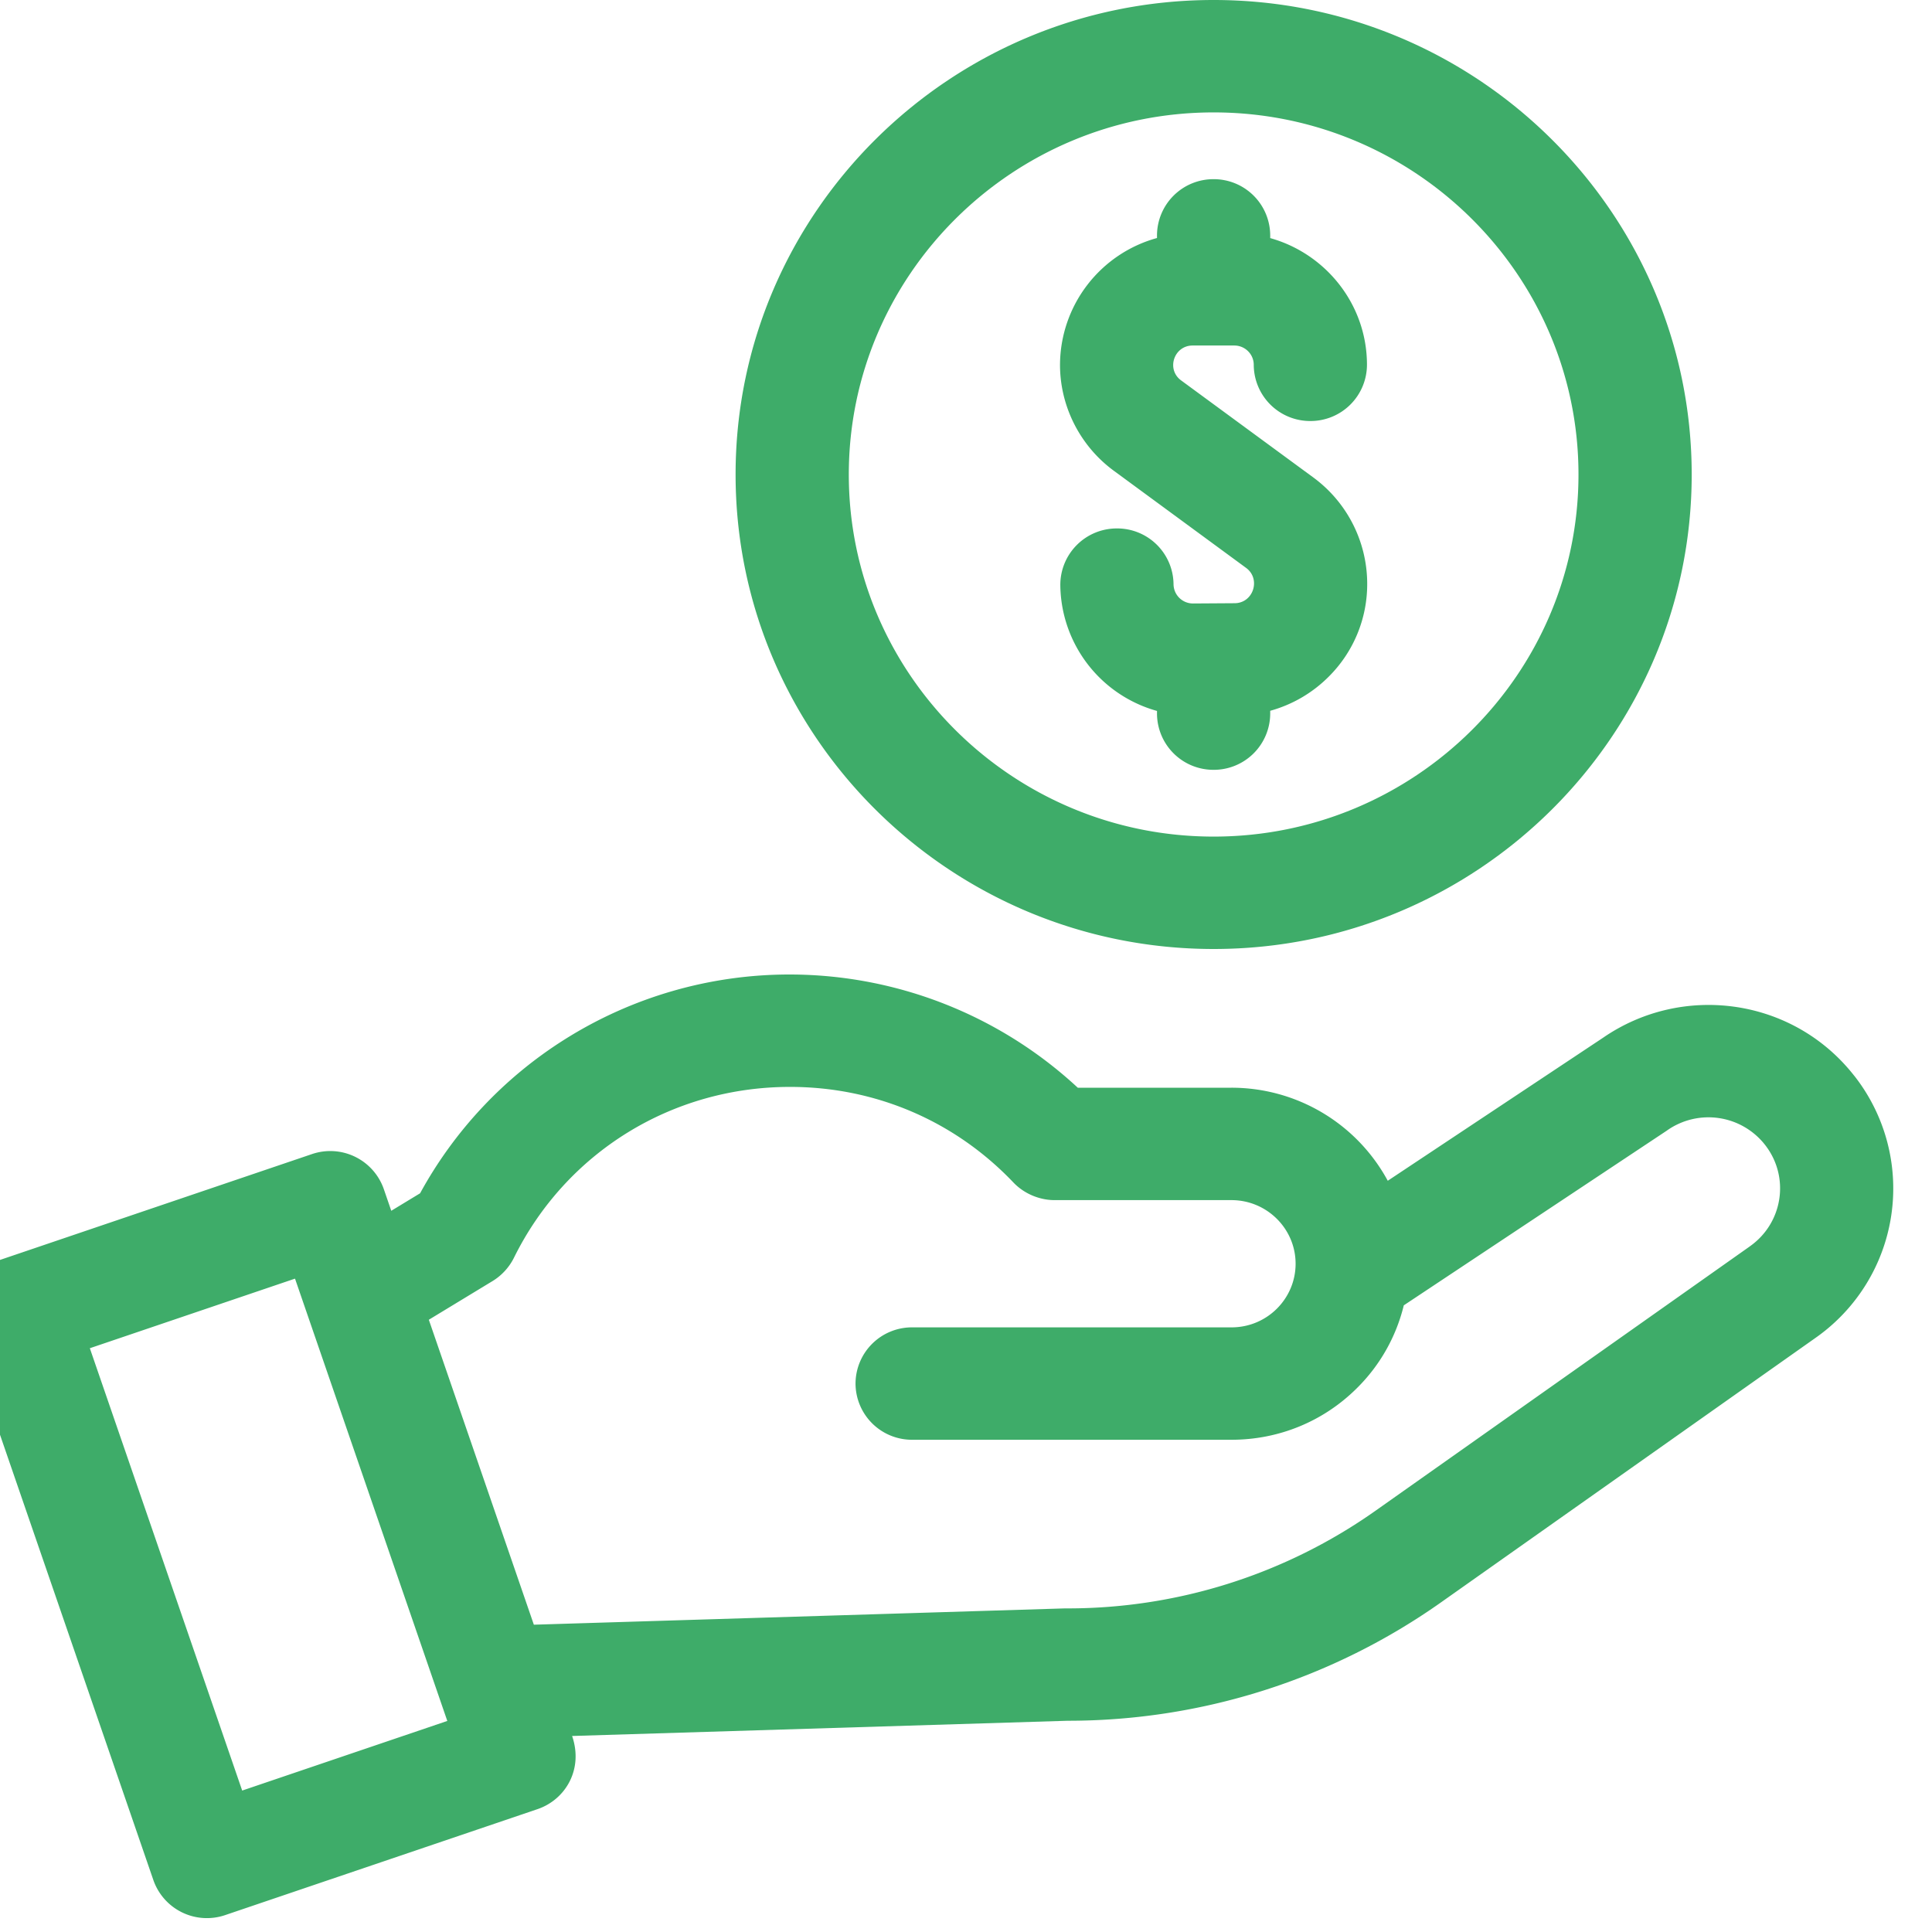
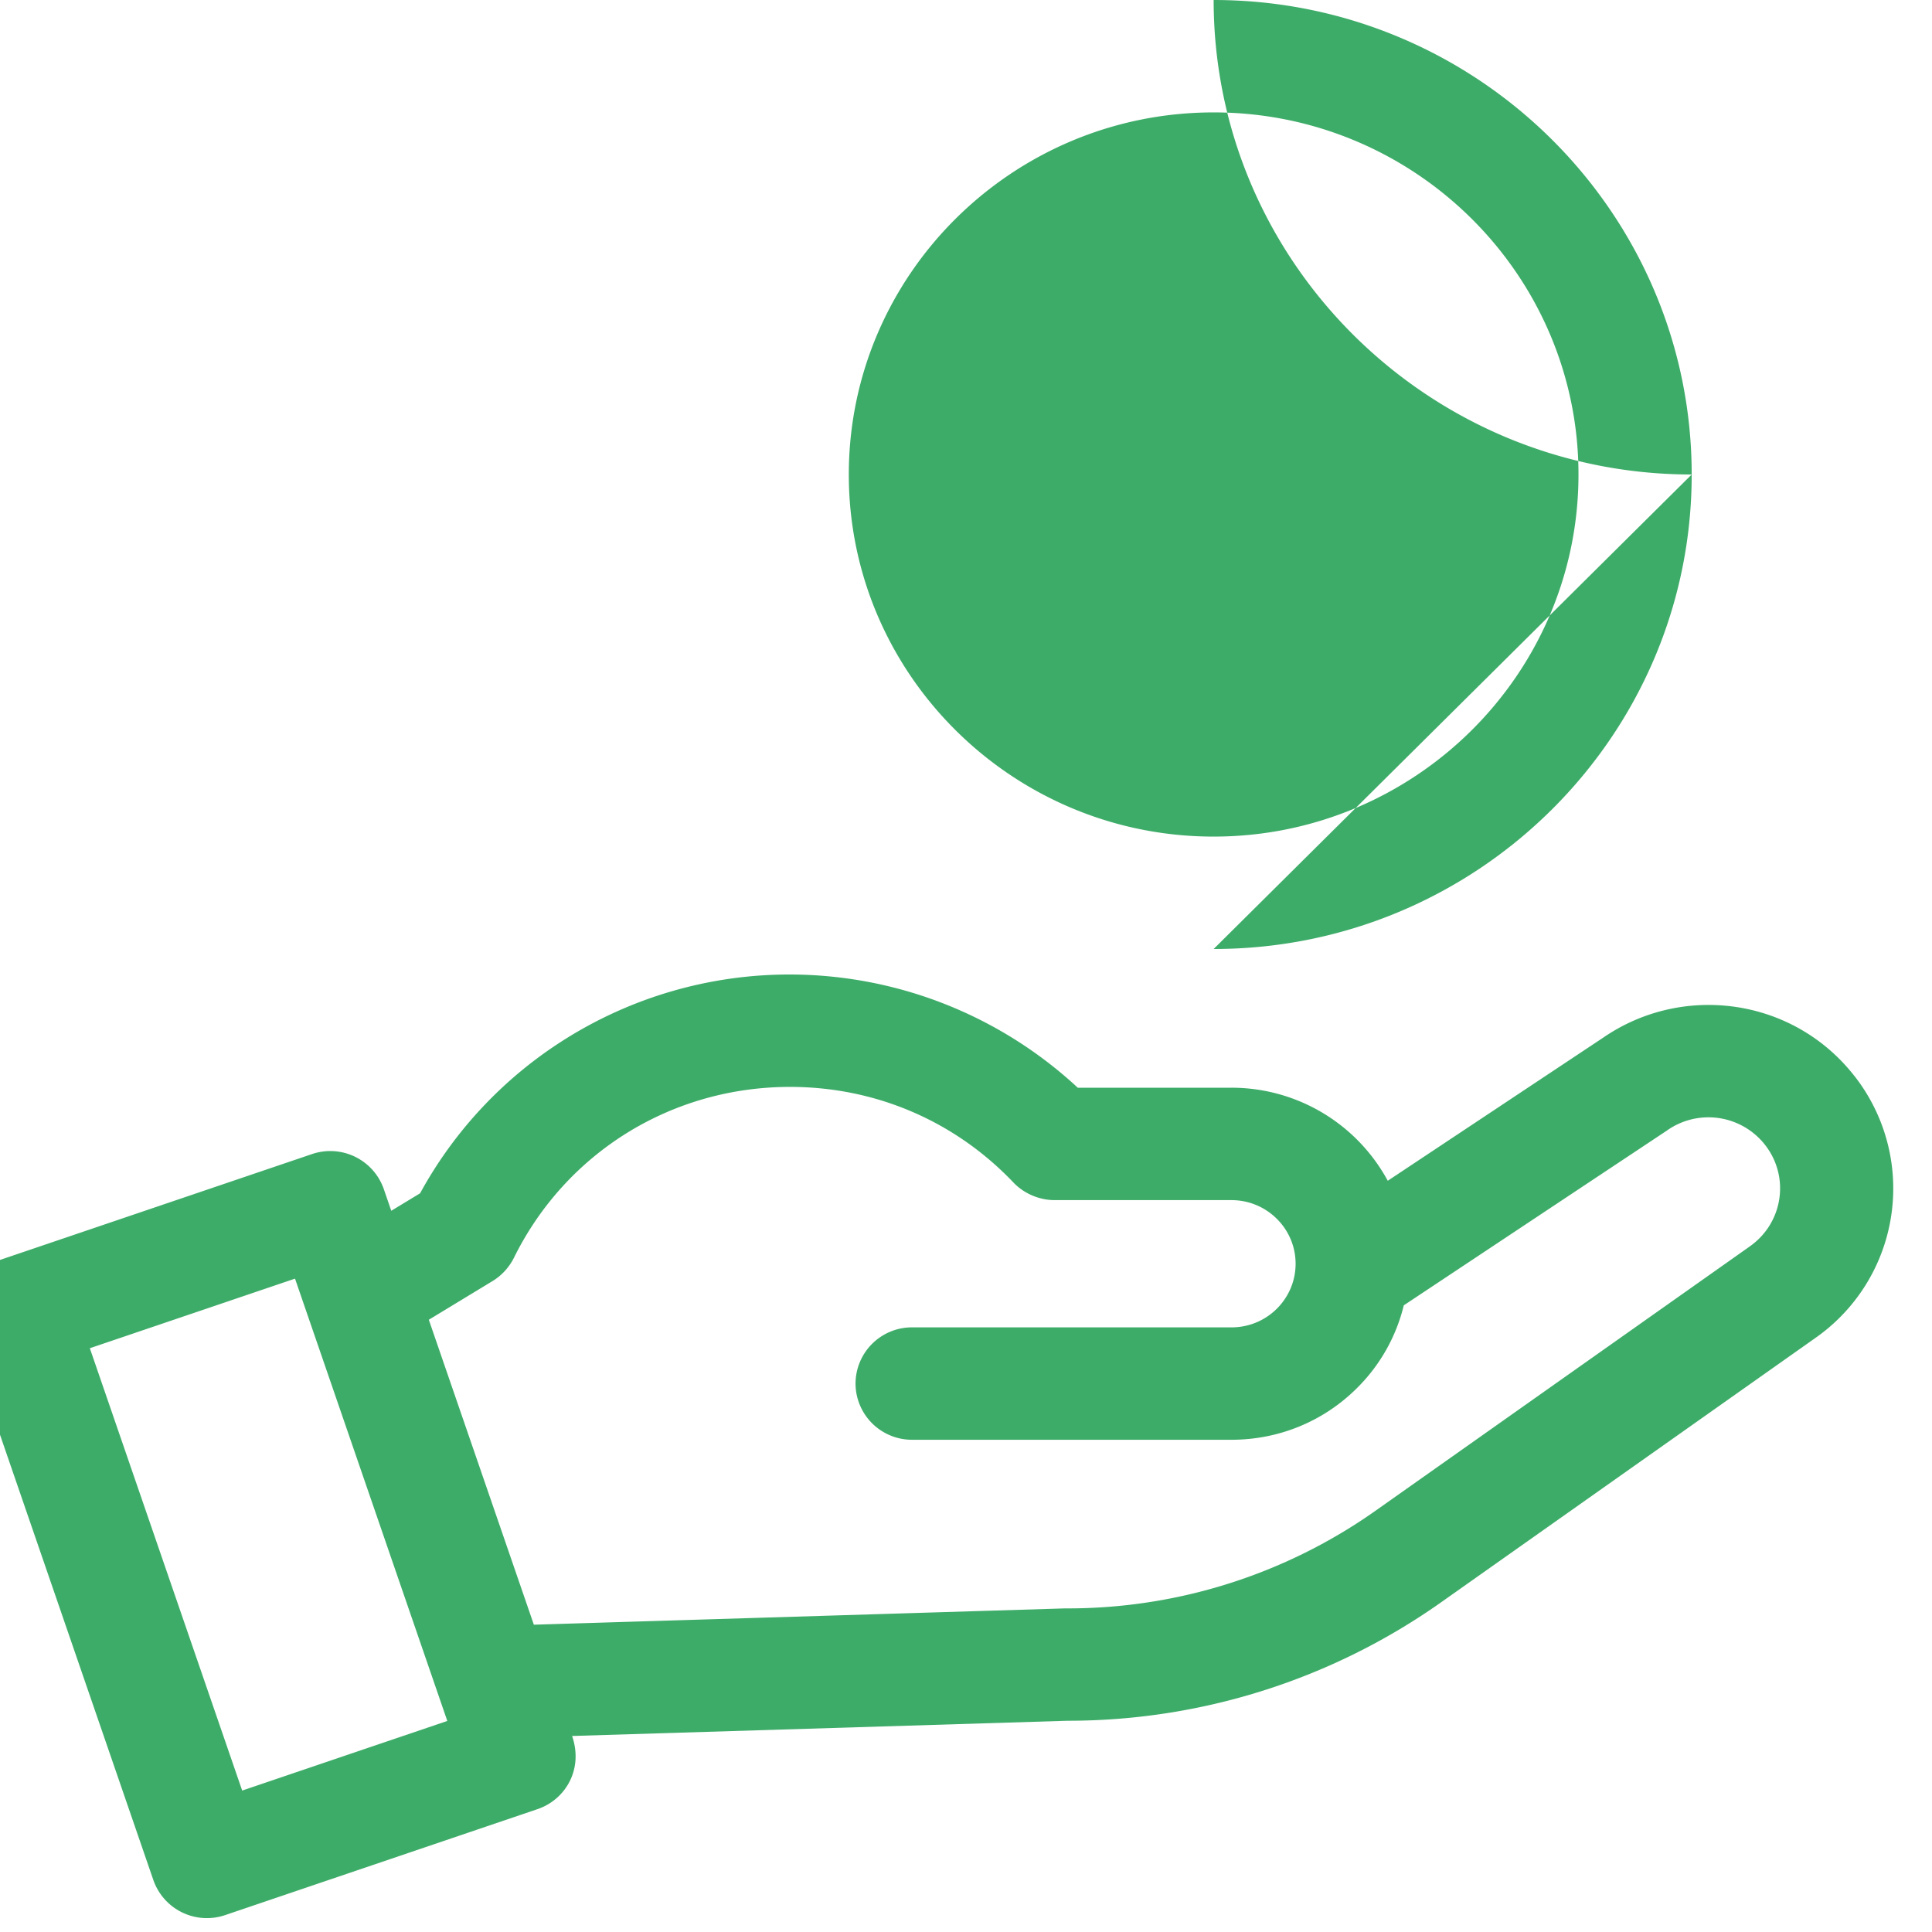
<svg xmlns="http://www.w3.org/2000/svg" width="50" height="50" fill="none">
  <g clip-path="url(#clip0_28_162)">
    <g clip-path="url(#clip1_28_162)" fill="#3EAC69">
-       <path d="M28.824 12.182l3.426 2.516c.386.284.19.91-.297.913l-1.075.007h-.003a.503.503 0 01-.504-.497 1.458 1.458 0 00-1.474-1.445 1.46 1.46 0 00-1.456 1.463 3.418 3.418 0 002.502 3.26v.07a1.46 1.46 0 001.465 1.454 1.46 1.46 0 001.465-1.454v-.074a3.418 3.418 0 001.52-.889 3.374 3.374 0 00.99-2.42v-.009a3.417 3.417 0 00-1.39-2.717l-3.427-2.516c-.389-.286-.184-.902.3-.902h1.077c.278 0 .504.224.504.5a1.46 1.46 0 001.465 1.454 1.46 1.46 0 001.465-1.454c0-1.56-1.062-2.877-2.504-3.28v-.07a1.46 1.46 0 00-1.465-1.455 1.46 1.46 0 00-1.465 1.455v.068a3.417 3.417 0 00-2.51 3.282c0 1.076.52 2.1 1.391 2.74z" />
-       <path d="M31.409 24.56c6.822 0 12.372-5.509 12.372-12.28C43.78 5.509 38.23 0 31.409 0S19.037 5.509 19.037 12.28c0 6.771 5.55 12.28 12.372 12.28zm0-21.651c5.206 0 9.442 4.204 9.442 9.371 0 5.167-4.236 9.371-9.442 9.371s-9.442-4.204-9.442-9.37c0-5.168 4.236-9.372 9.442-9.372zM47.99 27.844c-1.583-2.025-4.443-2.406-6.502-.988l-5.573 3.702a4.597 4.597 0 00-4.046-2.408h-3.976a10.972 10.972 0 00-7.449-2.93 10.91 10.91 0 00-5.834 1.683 10.861 10.861 0 00-3.738 3.979l-.746.453-.193-.561a1.467 1.467 0 00-1.86-.906L-.009 32.61a1.452 1.452 0 00-.912 1.846l4.89 14.2a1.467 1.467 0 001.86.906l8.08-2.741c.723-.245 1.195-1.027.897-1.894l12.824-.394a16.734 16.734 0 009.686-3.08l9.671-6.83a4.721 4.721 0 001.004-6.779zM6.268 46.34L2.325 34.892l5.31-1.801 3.941 11.447-5.31 1.802zM45.29 32.253l-9.671 6.83a13.808 13.808 0 01-8.057 2.542l-13.746.422-2.718-7.892 1.652-1.003c.244-.149.434-.366.55-.6 1.348-2.728 4.086-4.423 7.145-4.423 2.21 0 4.264.879 5.782 2.474.28.294.68.456 1.065.456h4.578c.915 0 1.66.738 1.66 1.647 0 .898-.732 1.646-1.66 1.646h-8.264a1.46 1.46 0 00-1.465 1.455 1.46 1.46 0 001.465 1.454h8.264c1.227 0 2.38-.474 3.245-1.334a4.515 4.515 0 001.215-2.145l6.799-4.516.024-.017a1.86 1.86 0 012.526.38c.646.825.47 2.017-.39 2.624z" />
+       <path d="M31.409 24.56c6.822 0 12.372-5.509 12.372-12.28C43.78 5.509 38.23 0 31.409 0c0 6.771 5.55 12.28 12.372 12.28zm0-21.651c5.206 0 9.442 4.204 9.442 9.371 0 5.167-4.236 9.371-9.442 9.371s-9.442-4.204-9.442-9.37c0-5.168 4.236-9.372 9.442-9.372zM47.99 27.844c-1.583-2.025-4.443-2.406-6.502-.988l-5.573 3.702a4.597 4.597 0 00-4.046-2.408h-3.976a10.972 10.972 0 00-7.449-2.93 10.91 10.91 0 00-5.834 1.683 10.861 10.861 0 00-3.738 3.979l-.746.453-.193-.561a1.467 1.467 0 00-1.86-.906L-.009 32.61a1.452 1.452 0 00-.912 1.846l4.89 14.2a1.467 1.467 0 001.86.906l8.08-2.741c.723-.245 1.195-1.027.897-1.894l12.824-.394a16.734 16.734 0 009.686-3.08l9.671-6.83a4.721 4.721 0 001.004-6.779zM6.268 46.34L2.325 34.892l5.31-1.801 3.941 11.447-5.31 1.802zM45.29 32.253l-9.671 6.83a13.808 13.808 0 01-8.057 2.542l-13.746.422-2.718-7.892 1.652-1.003c.244-.149.434-.366.55-.6 1.348-2.728 4.086-4.423 7.145-4.423 2.21 0 4.264.879 5.782 2.474.28.294.68.456 1.065.456h4.578c.915 0 1.66.738 1.66 1.647 0 .898-.732 1.646-1.66 1.646h-8.264a1.46 1.46 0 00-1.465 1.455 1.46 1.46 0 001.465 1.454h8.264c1.227 0 2.38-.474 3.245-1.334a4.515 4.515 0 001.215-2.145l6.799-4.516.024-.017a1.86 1.86 0 012.526.38c.646.825.47 2.017-.39 2.624z" />
    </g>
  </g>
  <defs>
    <clipPath id="clip0_28_162">
      <path fill="#fff" d="M0 0h49.998v49.641H0z" />
    </clipPath>
    <clipPath id="clip1_28_162">
      <path fill="#fff" transform="translate(-1)" d="M0 0h49.998v49.641H0z" />
    </clipPath>
  </defs>
</svg>